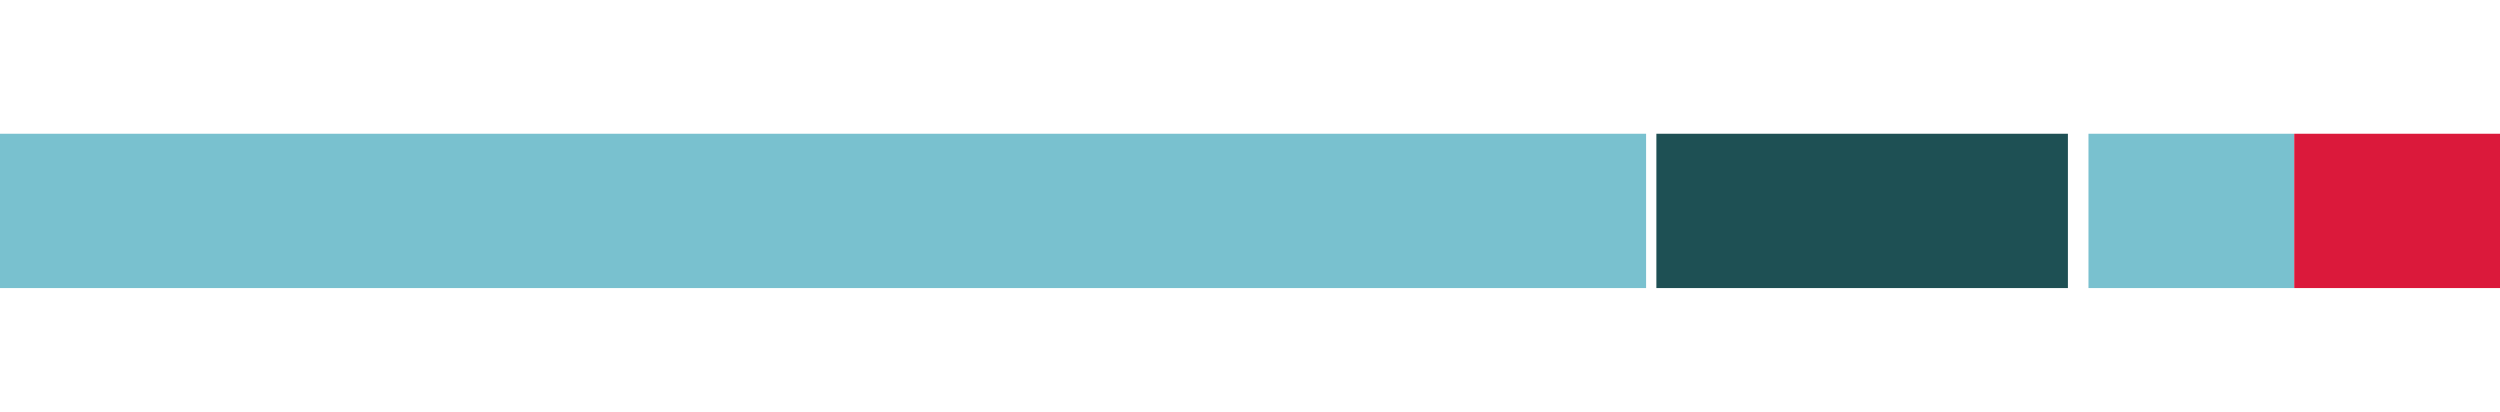
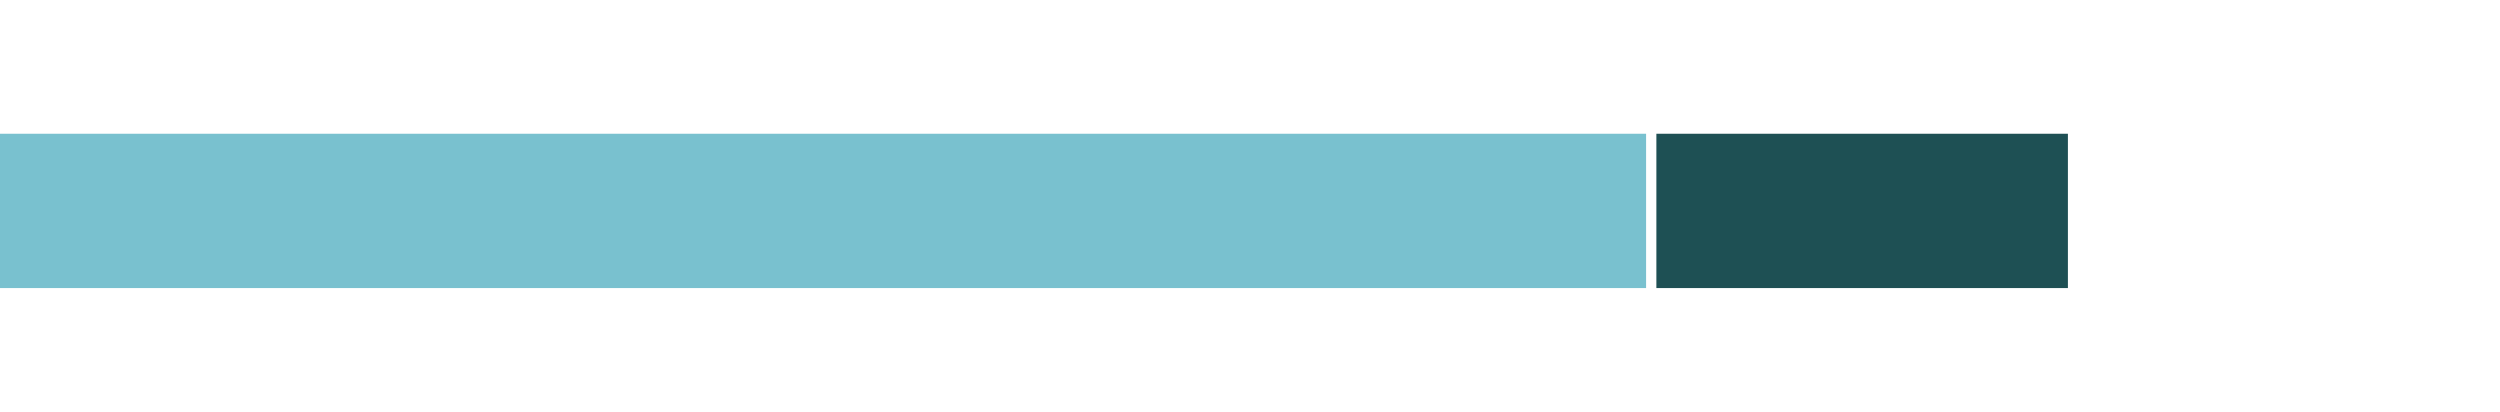
<svg xmlns="http://www.w3.org/2000/svg" version="1.1" baseProfile="tiny" id="Layer_1" x="0px" y="0px" width="24.3px" height="4px" viewBox="0 0 24.3 4" overflow="visible" xml:space="preserve">
  <rect x="16.1" y="1.3" fill="#1E5054" width="4" height="1.5" />
  <rect y="1.3" fill="#79C1CF" width="16" height="1.5" />
-   <rect x="20.3" y="1.3" fill="#79C1CF" width="2" height="1.5" />
-   <rect x="22.3" y="1.3" fill="#DB193B" width="2.1" height="1.5" />
</svg>